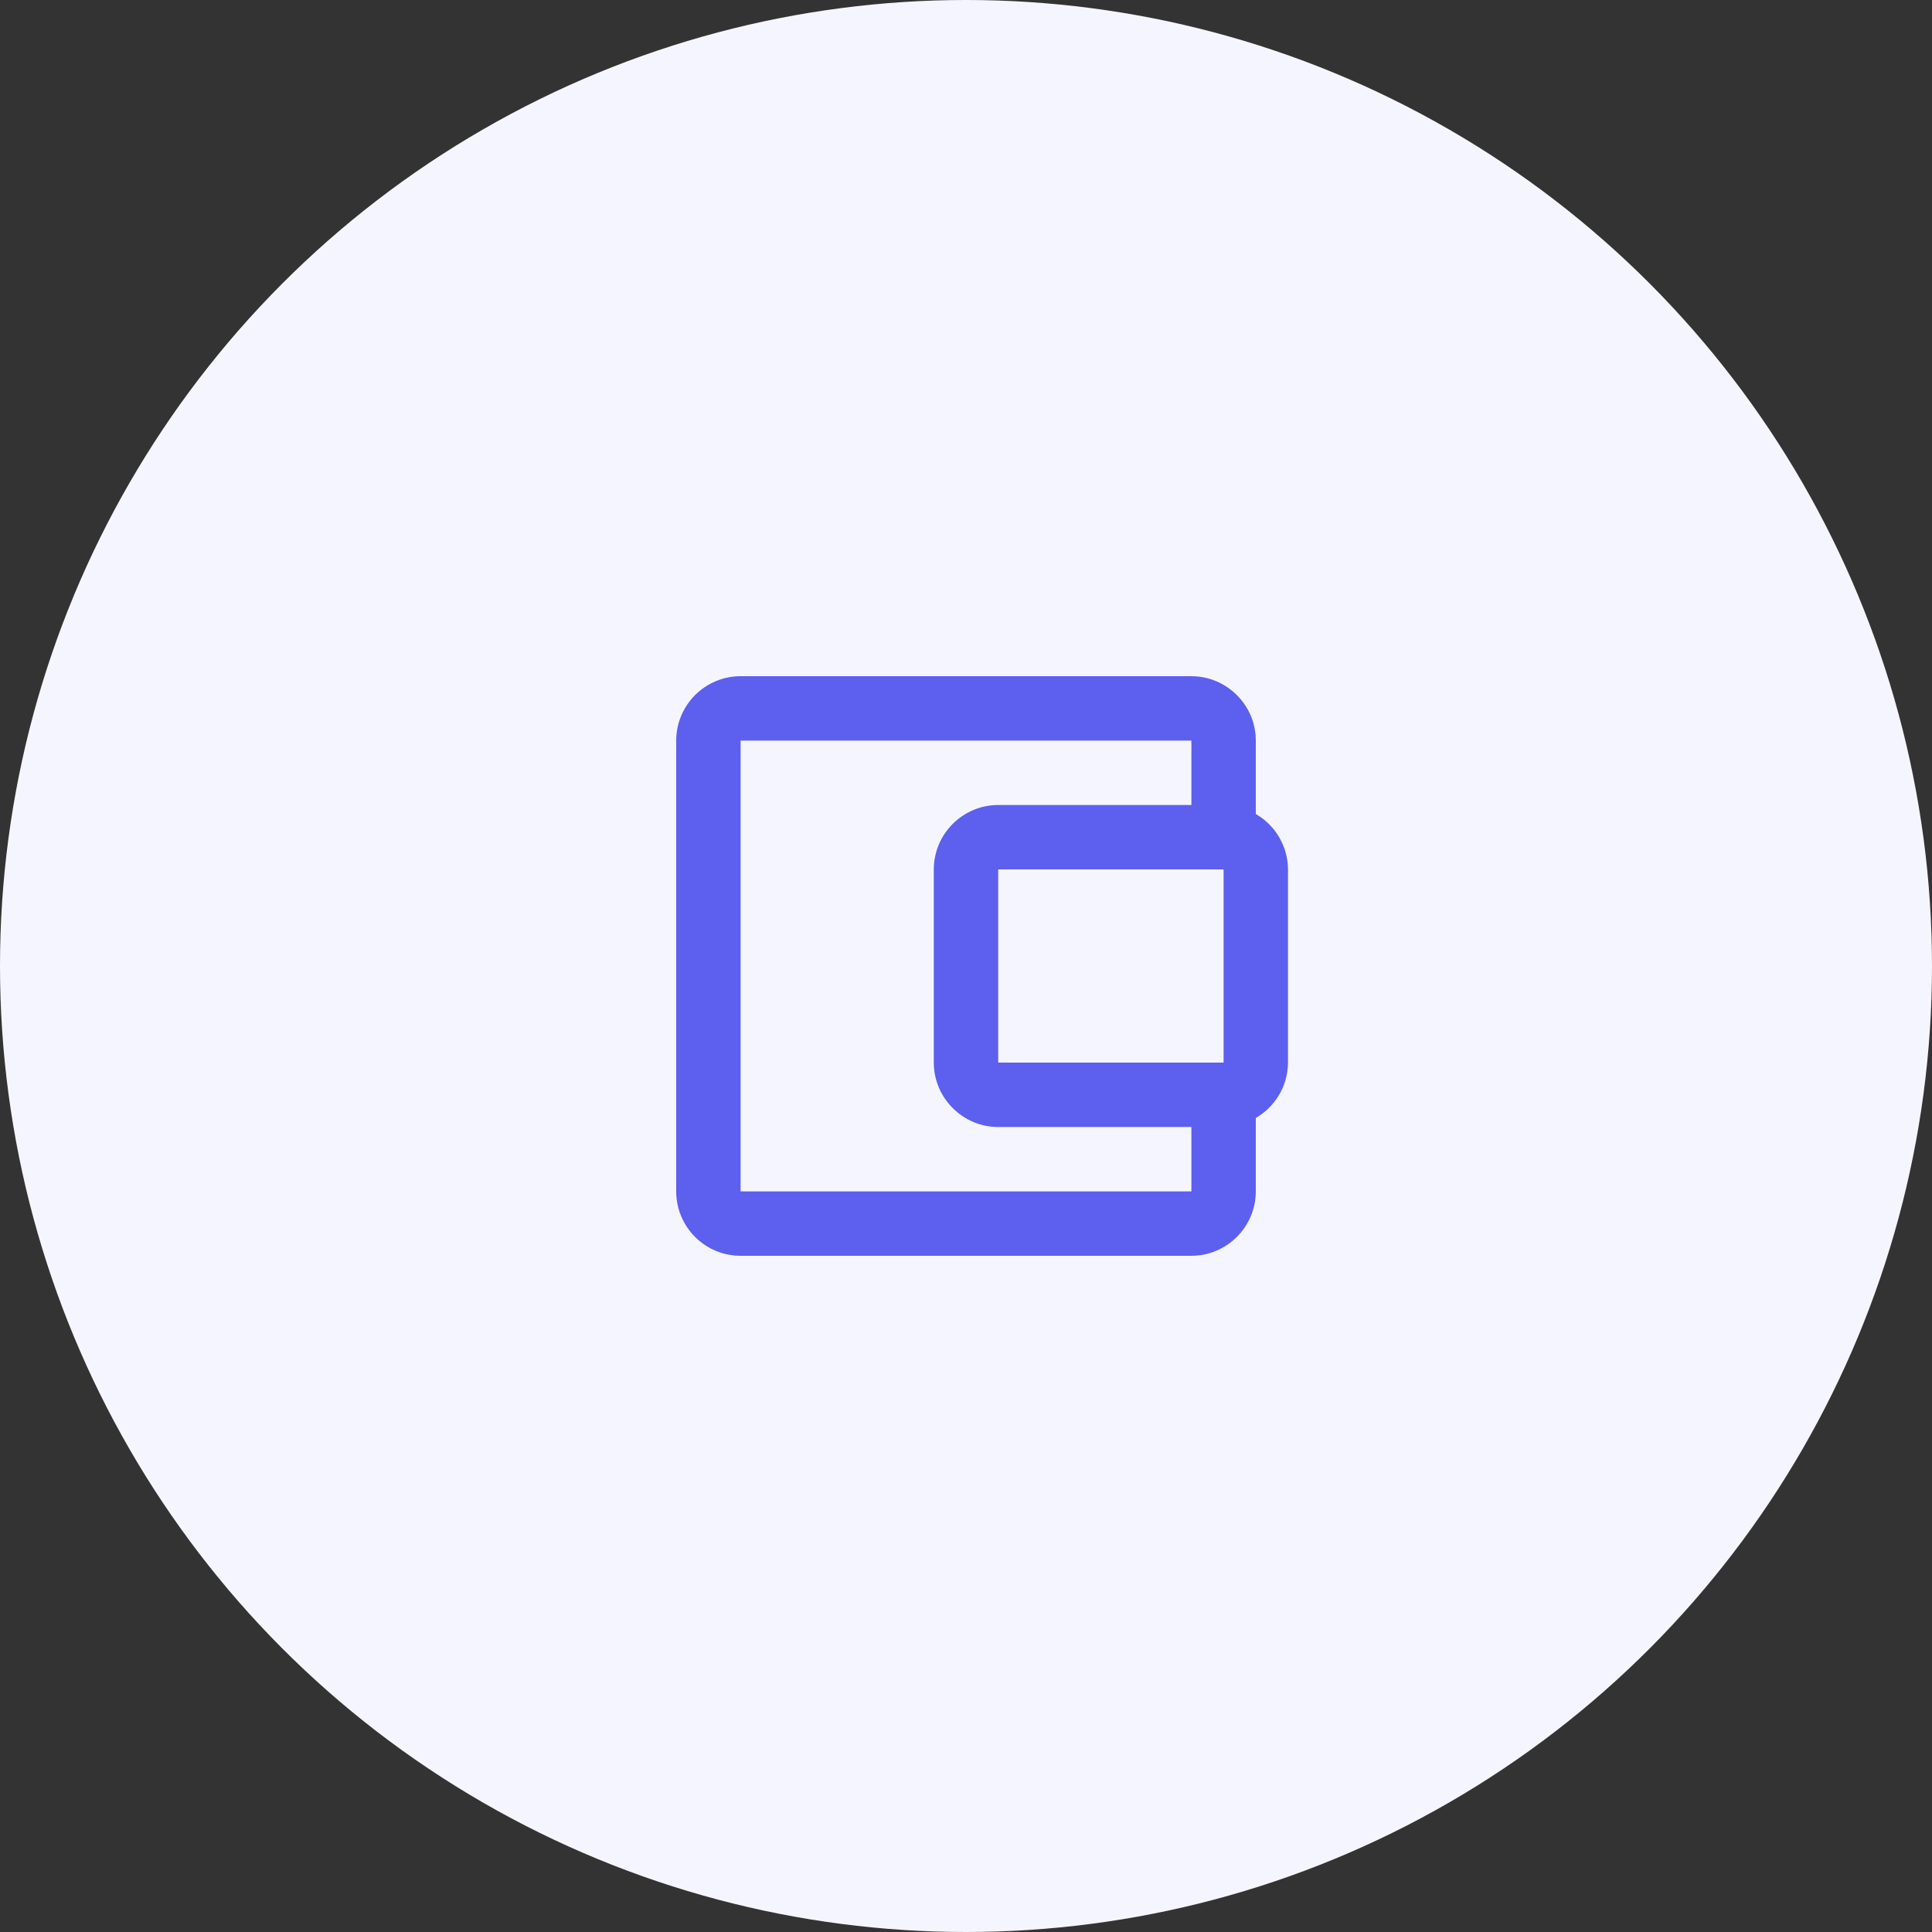
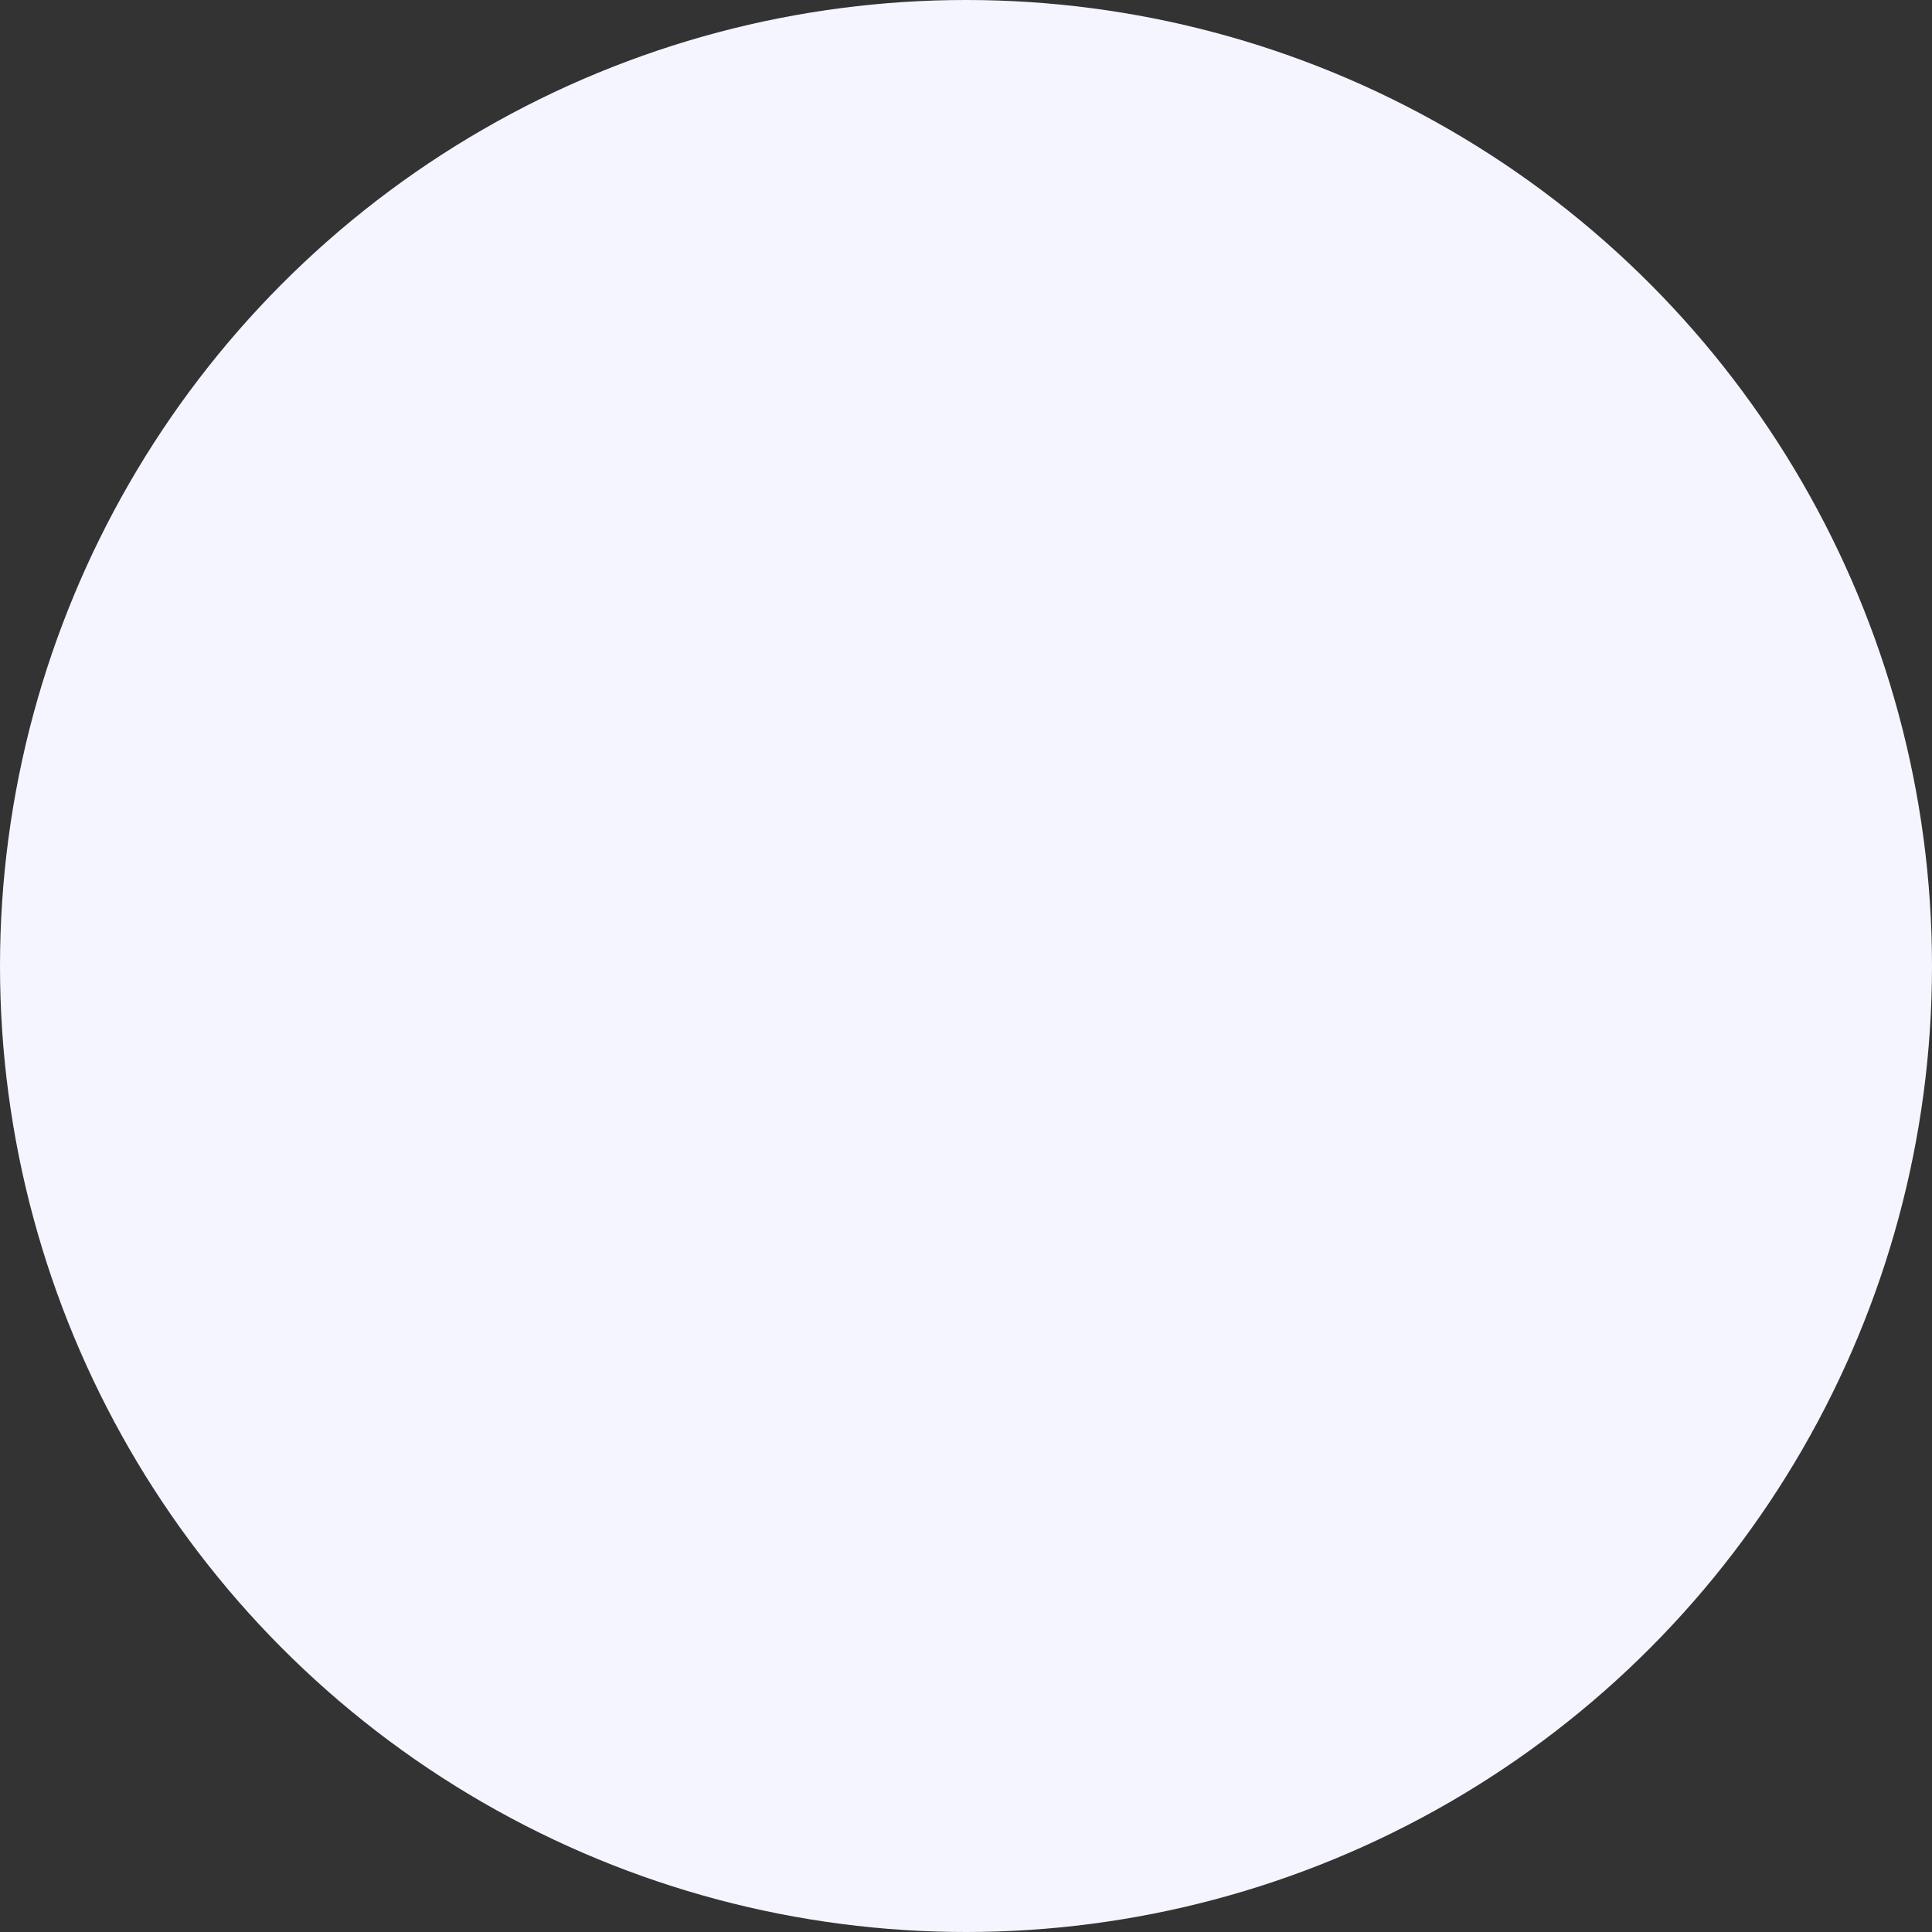
<svg xmlns="http://www.w3.org/2000/svg" width="60" height="60" viewBox="0 0 60 60" fill="none">
  <rect x="0" y="0" width="60" height="60" fill="#333333" stroke="none" />
  <circle cx="30" cy="30" r="30" fill="#F5F5FF" />
-   <path d="M39 25.28V23C39 21.9 38.1 21 37 21H23C22.47 21 21.961 21.211 21.586 21.586C21.211 21.961 21 22.47 21 23V37C21 37.53 21.211 38.039 21.586 38.414C21.961 38.789 22.47 39 23 39H37C38.1 39 39 38.1 39 37V34.72C39.302 34.545 39.554 34.295 39.729 33.993C39.904 33.691 39.998 33.349 40 33V27C39.998 26.651 39.904 26.309 39.729 26.007C39.554 25.705 39.302 25.454 39 25.28ZM38 27V33H31V27H38ZM23 37V23H37V25H31C29.9 25 29 25.9 29 27V33C29 34.1 29.9 35 31 35H37V37H23Z" fill="#5D5FEF" />
</svg>